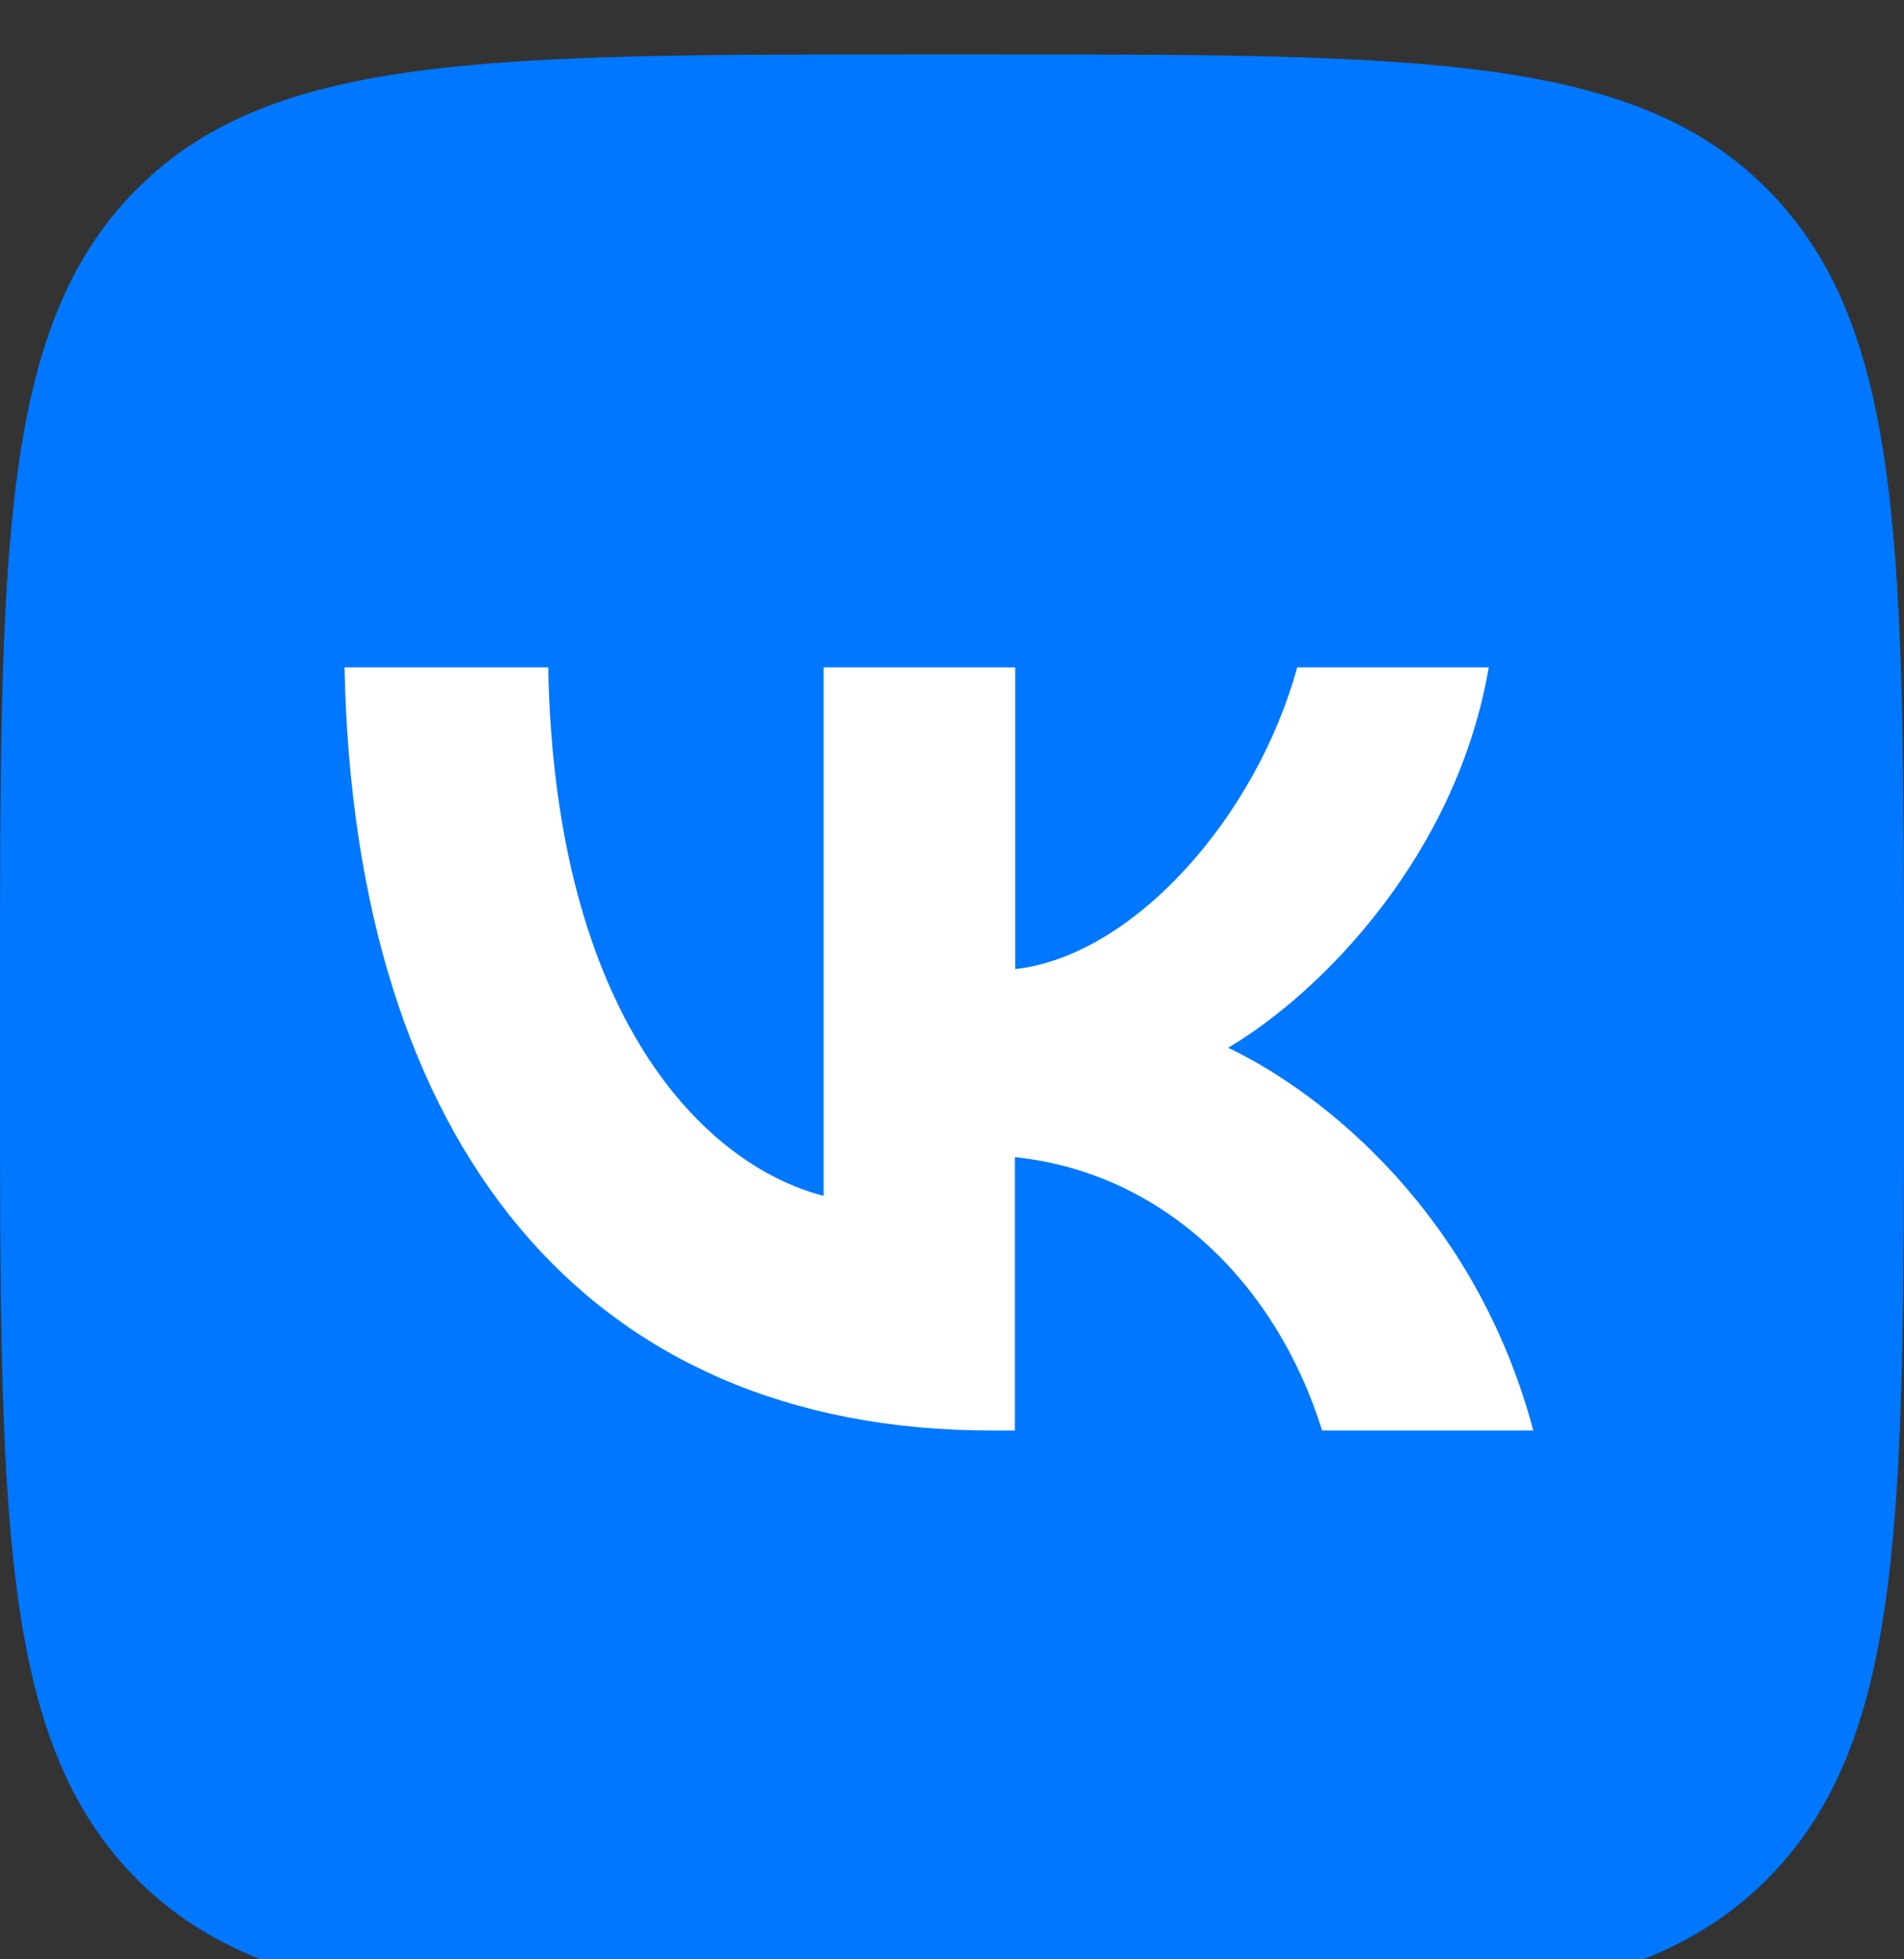
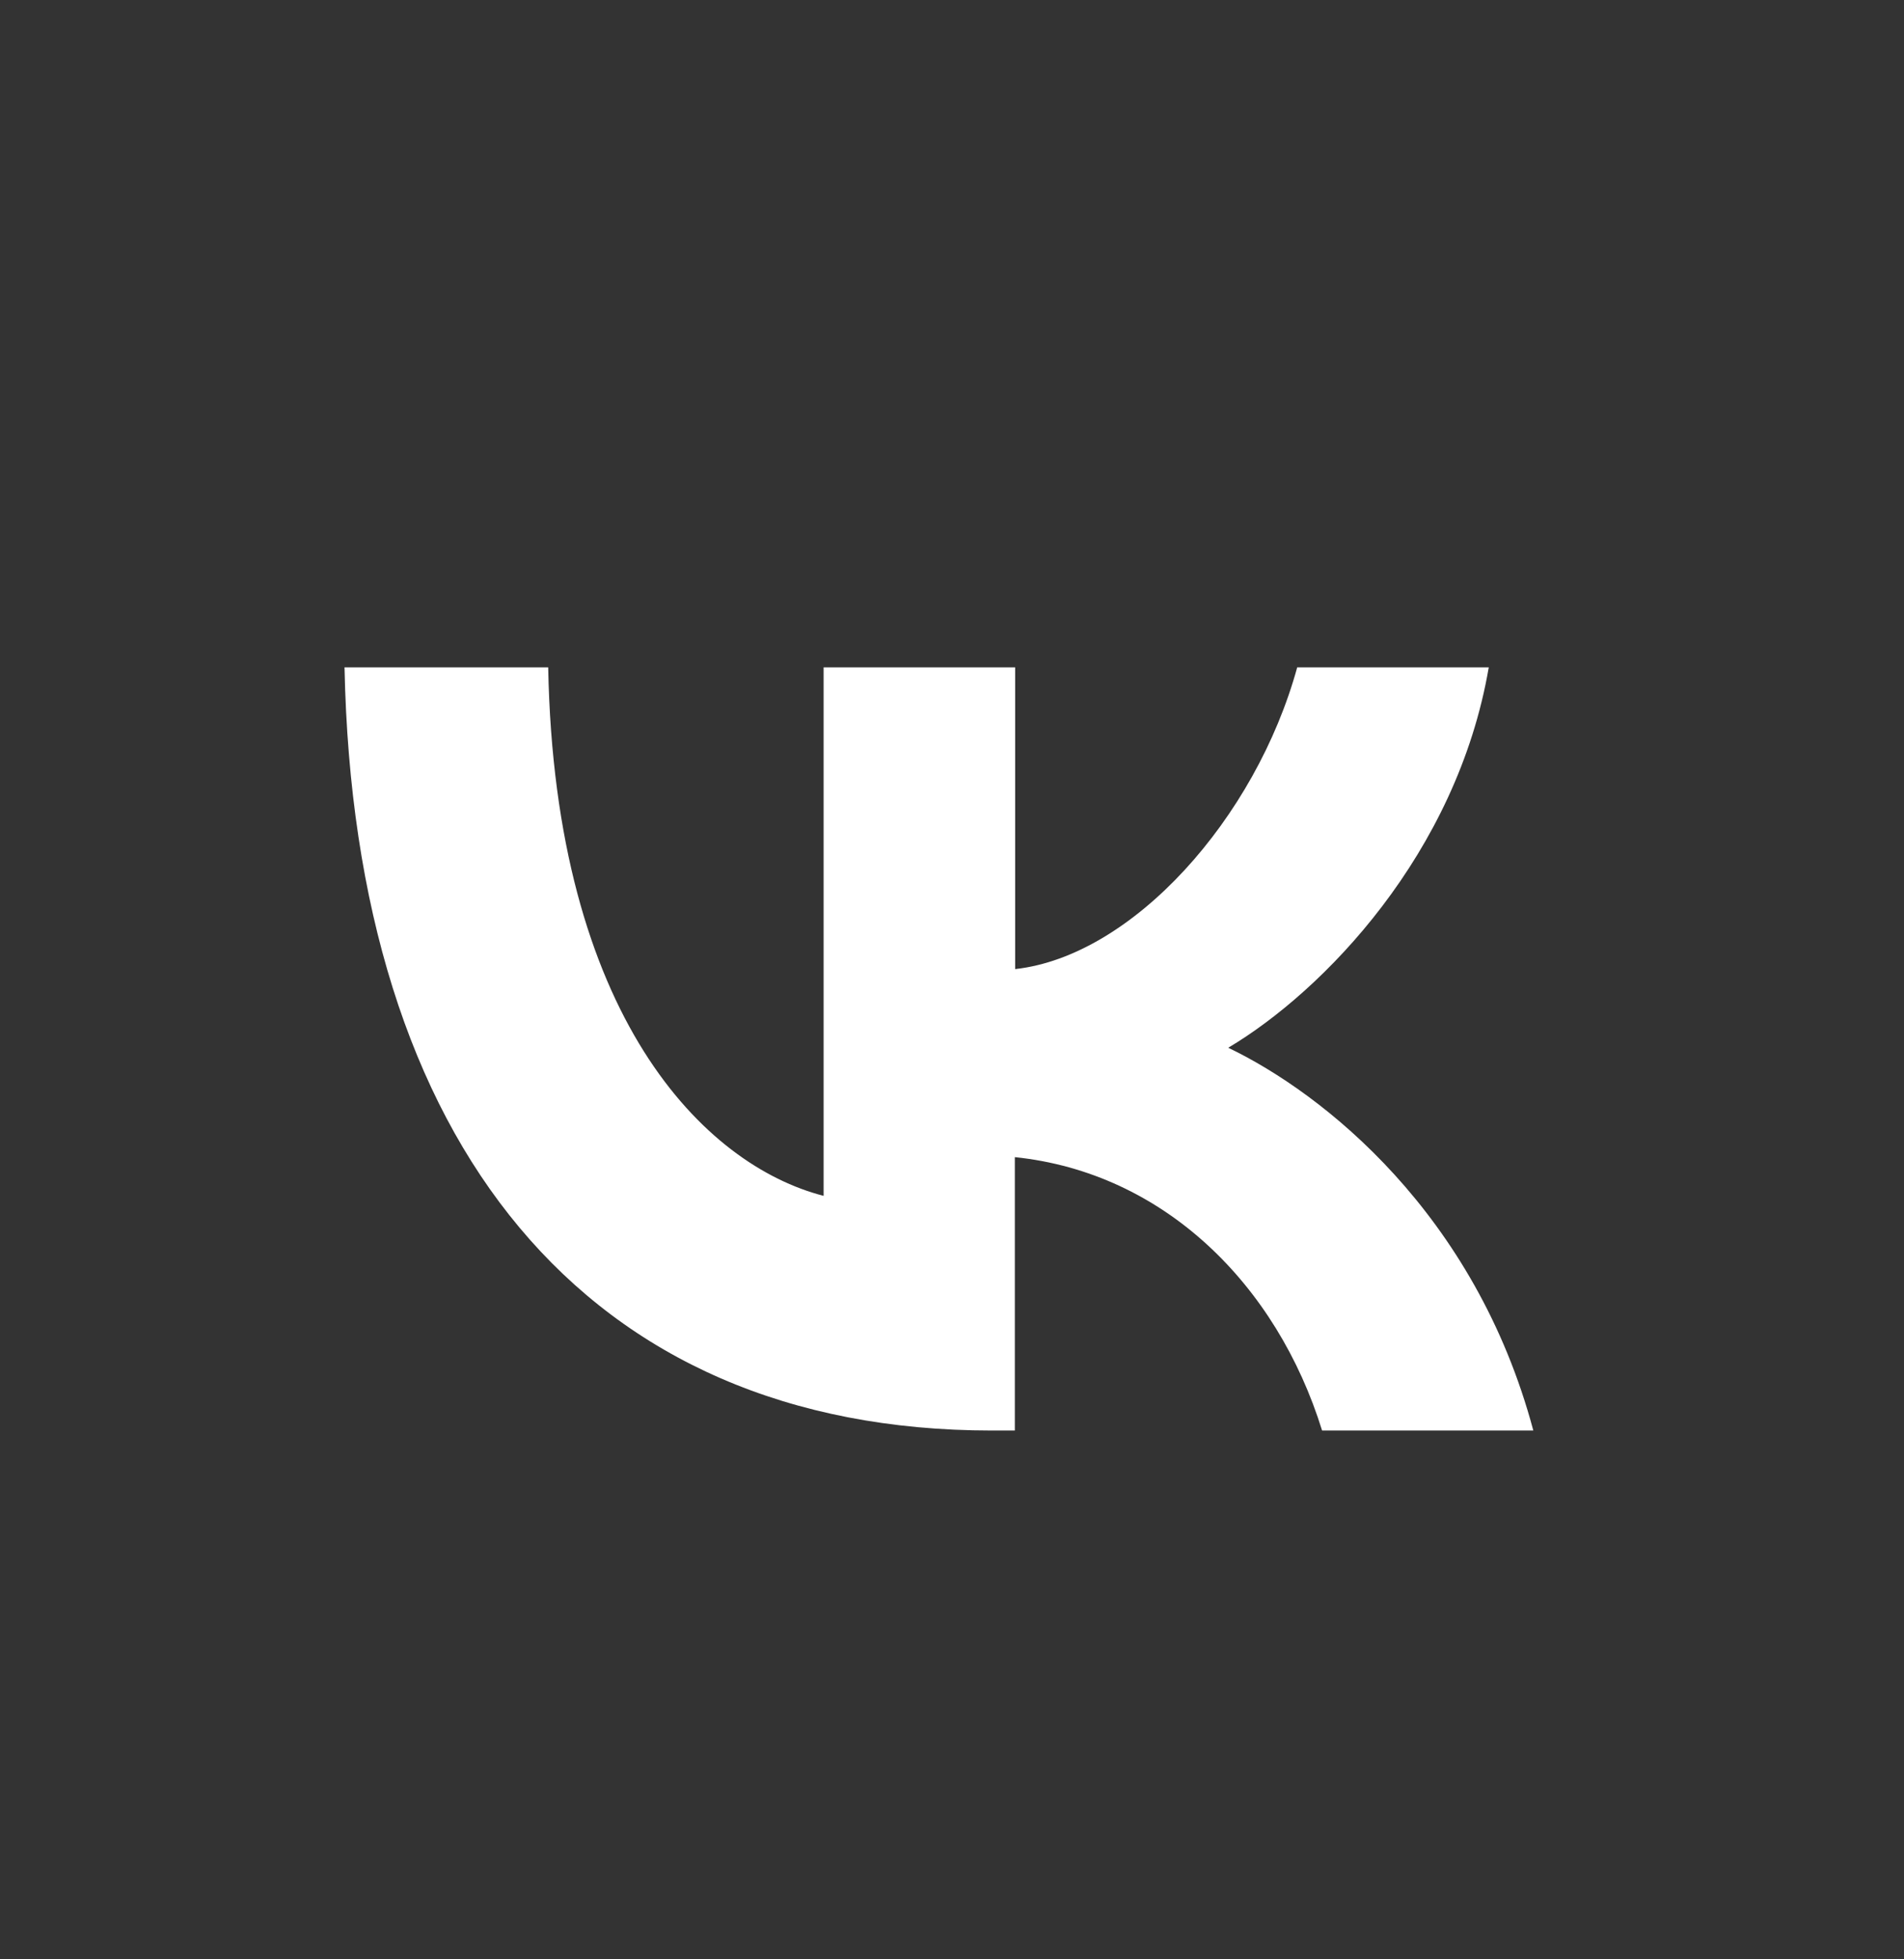
<svg xmlns="http://www.w3.org/2000/svg" width="35" height="36" viewBox="0 0 35 36" fill="none">
  <rect x="0" y="0" width="35" height="36" fill="#333333" stroke="none" />
  <g clip-path="url(#clip0_2935_94)">
-     <path d="M0 18.28C0 10.134 0 6.057 2.46 3.53C4.92 1.003 8.88 1 16.8 1H18.2C26.12 1 30.084 1 32.54 3.53C34.997 6.06 35 10.134 35 18.28V19.72C35 27.866 35 31.943 32.54 34.47C30.081 36.997 26.12 37 18.2 37H16.8C8.88 37 4.916 37 2.46 34.47C0.003 31.94 0 27.866 0 19.72V18.28Z" fill="#0077FF" />
    <path d="M18.233 26.284C10.767 26.284 6.512 21.019 6.333 12.261H10.077C10.199 18.69 12.957 21.413 15.14 21.972V12.261H18.661V17.806C20.817 17.567 23.082 15.04 23.846 12.261H27.367C26.781 15.686 24.325 18.213 22.578 19.251C24.325 20.088 27.121 22.297 28.186 26.284H24.303C23.472 23.605 21.398 21.545 18.655 21.261V26.284H18.233Z" fill="white" />
  </g>
  <defs>
    <clipPath id="clip0_2935_94">
      <rect width="35" height="36" fill="white" />
    </clipPath>
  </defs>
</svg>